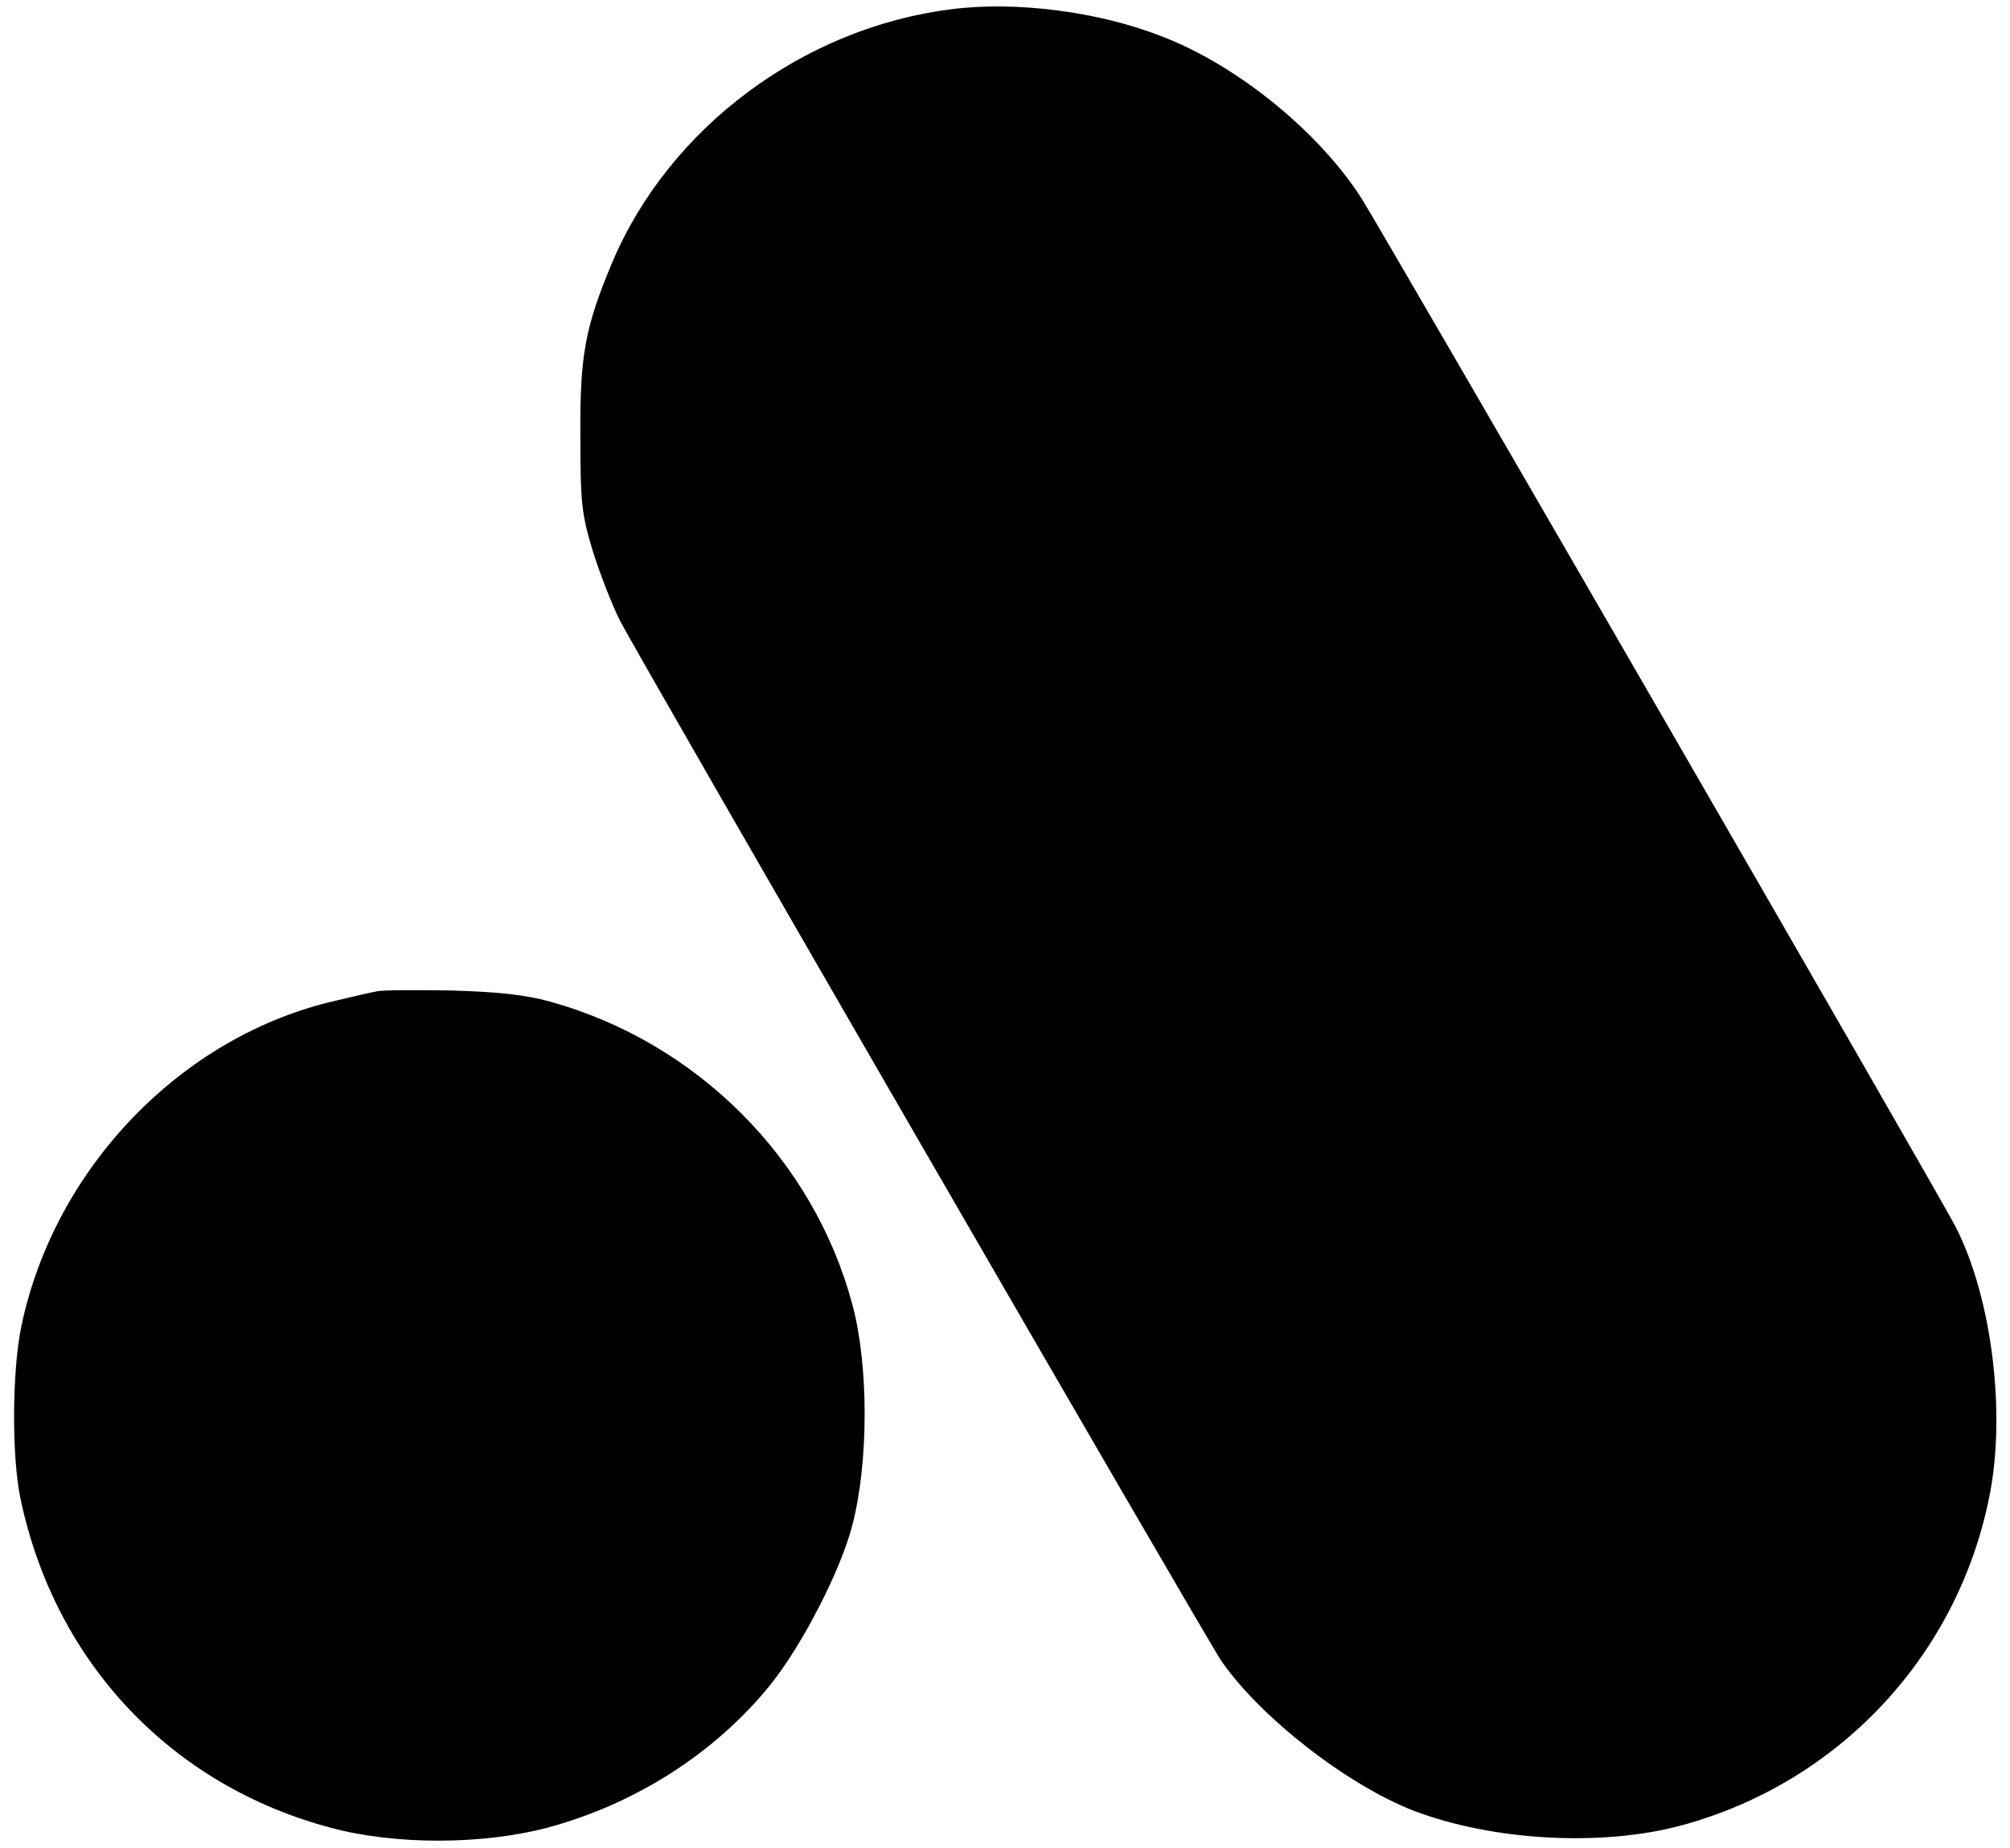
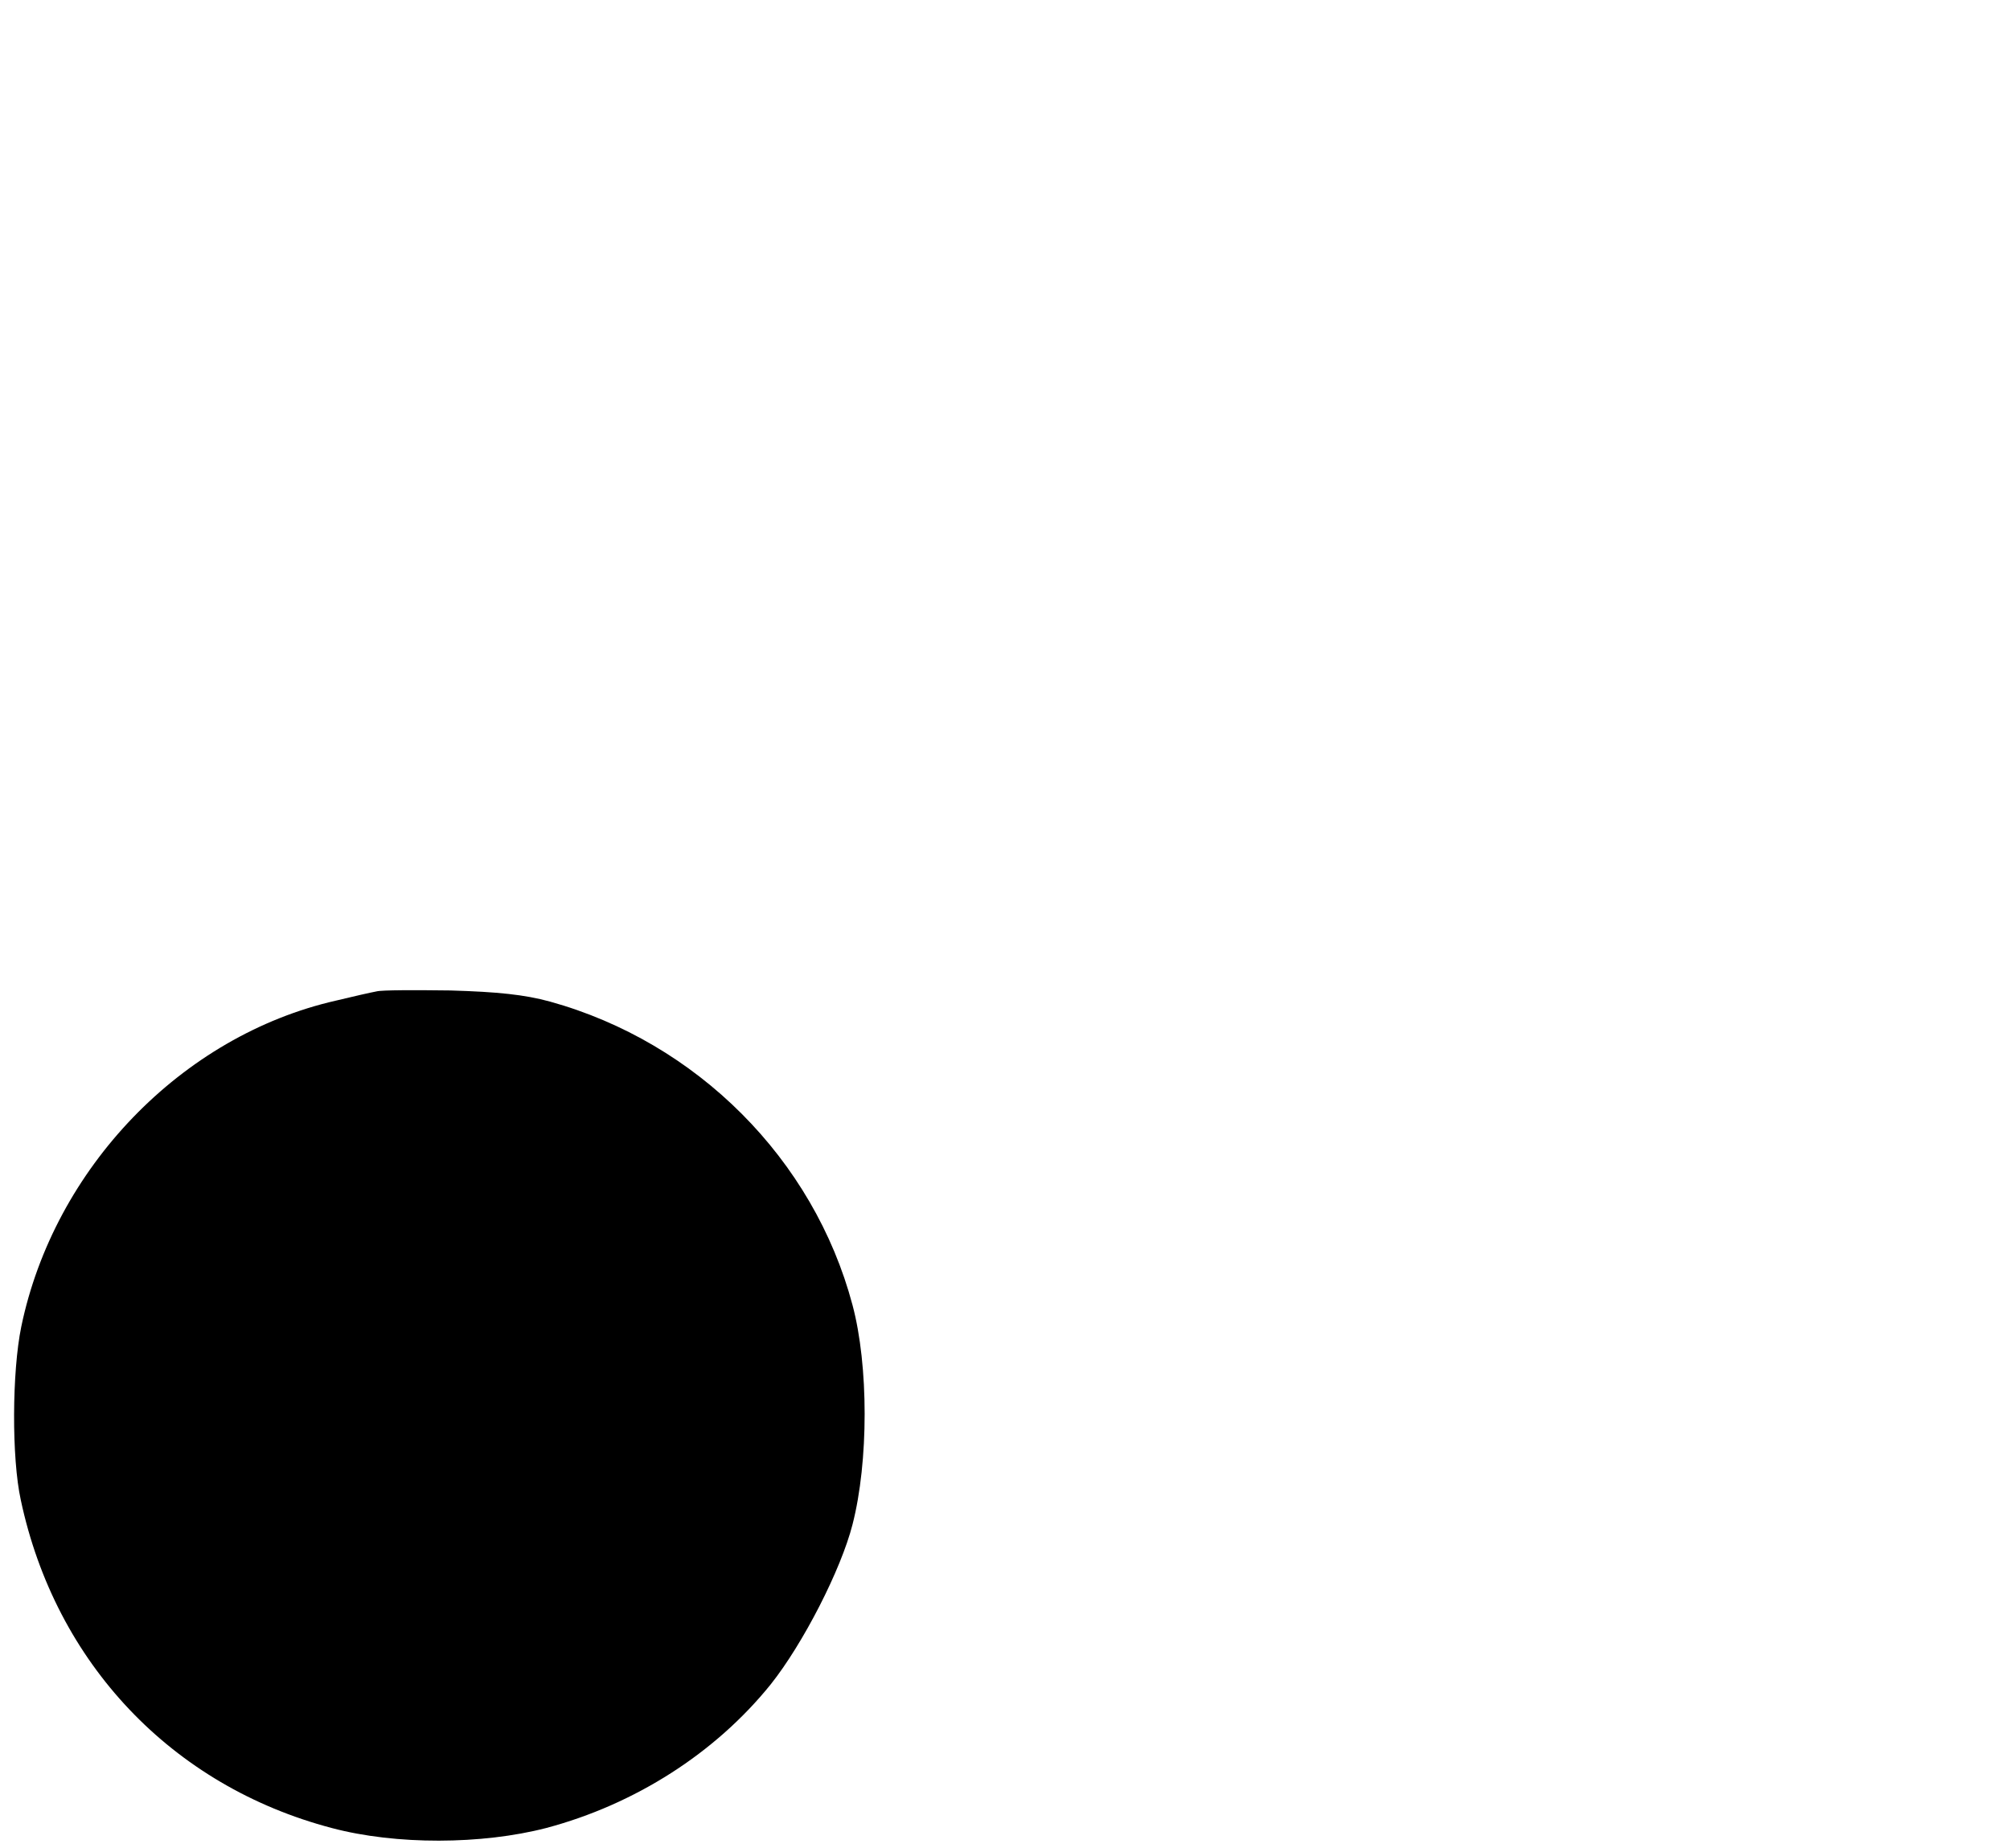
<svg xmlns="http://www.w3.org/2000/svg" version="1.0" width="435" height="400" viewBox="0 0 435 400" preserveAspectRatio="xMidYMid meet">
  <g transform="translate(0,400) scale(0.1,-0.1)" fill="#000000" stroke="none">
-     <path d="M2059 3980 c-321 -40 -611 -257 -734 -548 -59 -141 -70 -200 -69 -377 0 -144 3 -169 27 -248 15 -48 41 -115 58 -149 35 -70 1271 -2208 1302 -2253 85 -123 272 -268 415 -324 172 -66 410 -79 582 -32 339 92 596 366 665 710 37 180 6 431 -72 584 -34 68 -1233 2142 -1286 2227 -92 144 -268 288 -432 351 -137 54 -317 77 -456 59z" />
-     <path d="M815 1854 c-11 -2 -51 -11 -88 -20 -334 -76 -610 -363 -681 -706 -20 -97 -21 -284 -1 -375 75 -353 327 -619 673 -710 139 -37 325 -36 464 0 192 51 366 162 486 311 70 88 152 248 177 346 35 136 35 344 0 475 -84 316 -337 569 -655 657 -55 15 -113 21 -215 24 -77 1 -149 1 -160 -2z" />
+     <path d="M815 1854 c-11 -2 -51 -11 -88 -20 -334 -76 -610 -363 -681 -706 -20 -97 -21 -284 -1 -375 75 -353 327 -619 673 -710 139 -37 325 -36 464 0 192 51 366 162 486 311 70 88 152 248 177 346 35 136 35 344 0 475 -84 316 -337 569 -655 657 -55 15 -113 21 -215 24 -77 1 -149 1 -160 -2" />
  </g>
</svg>